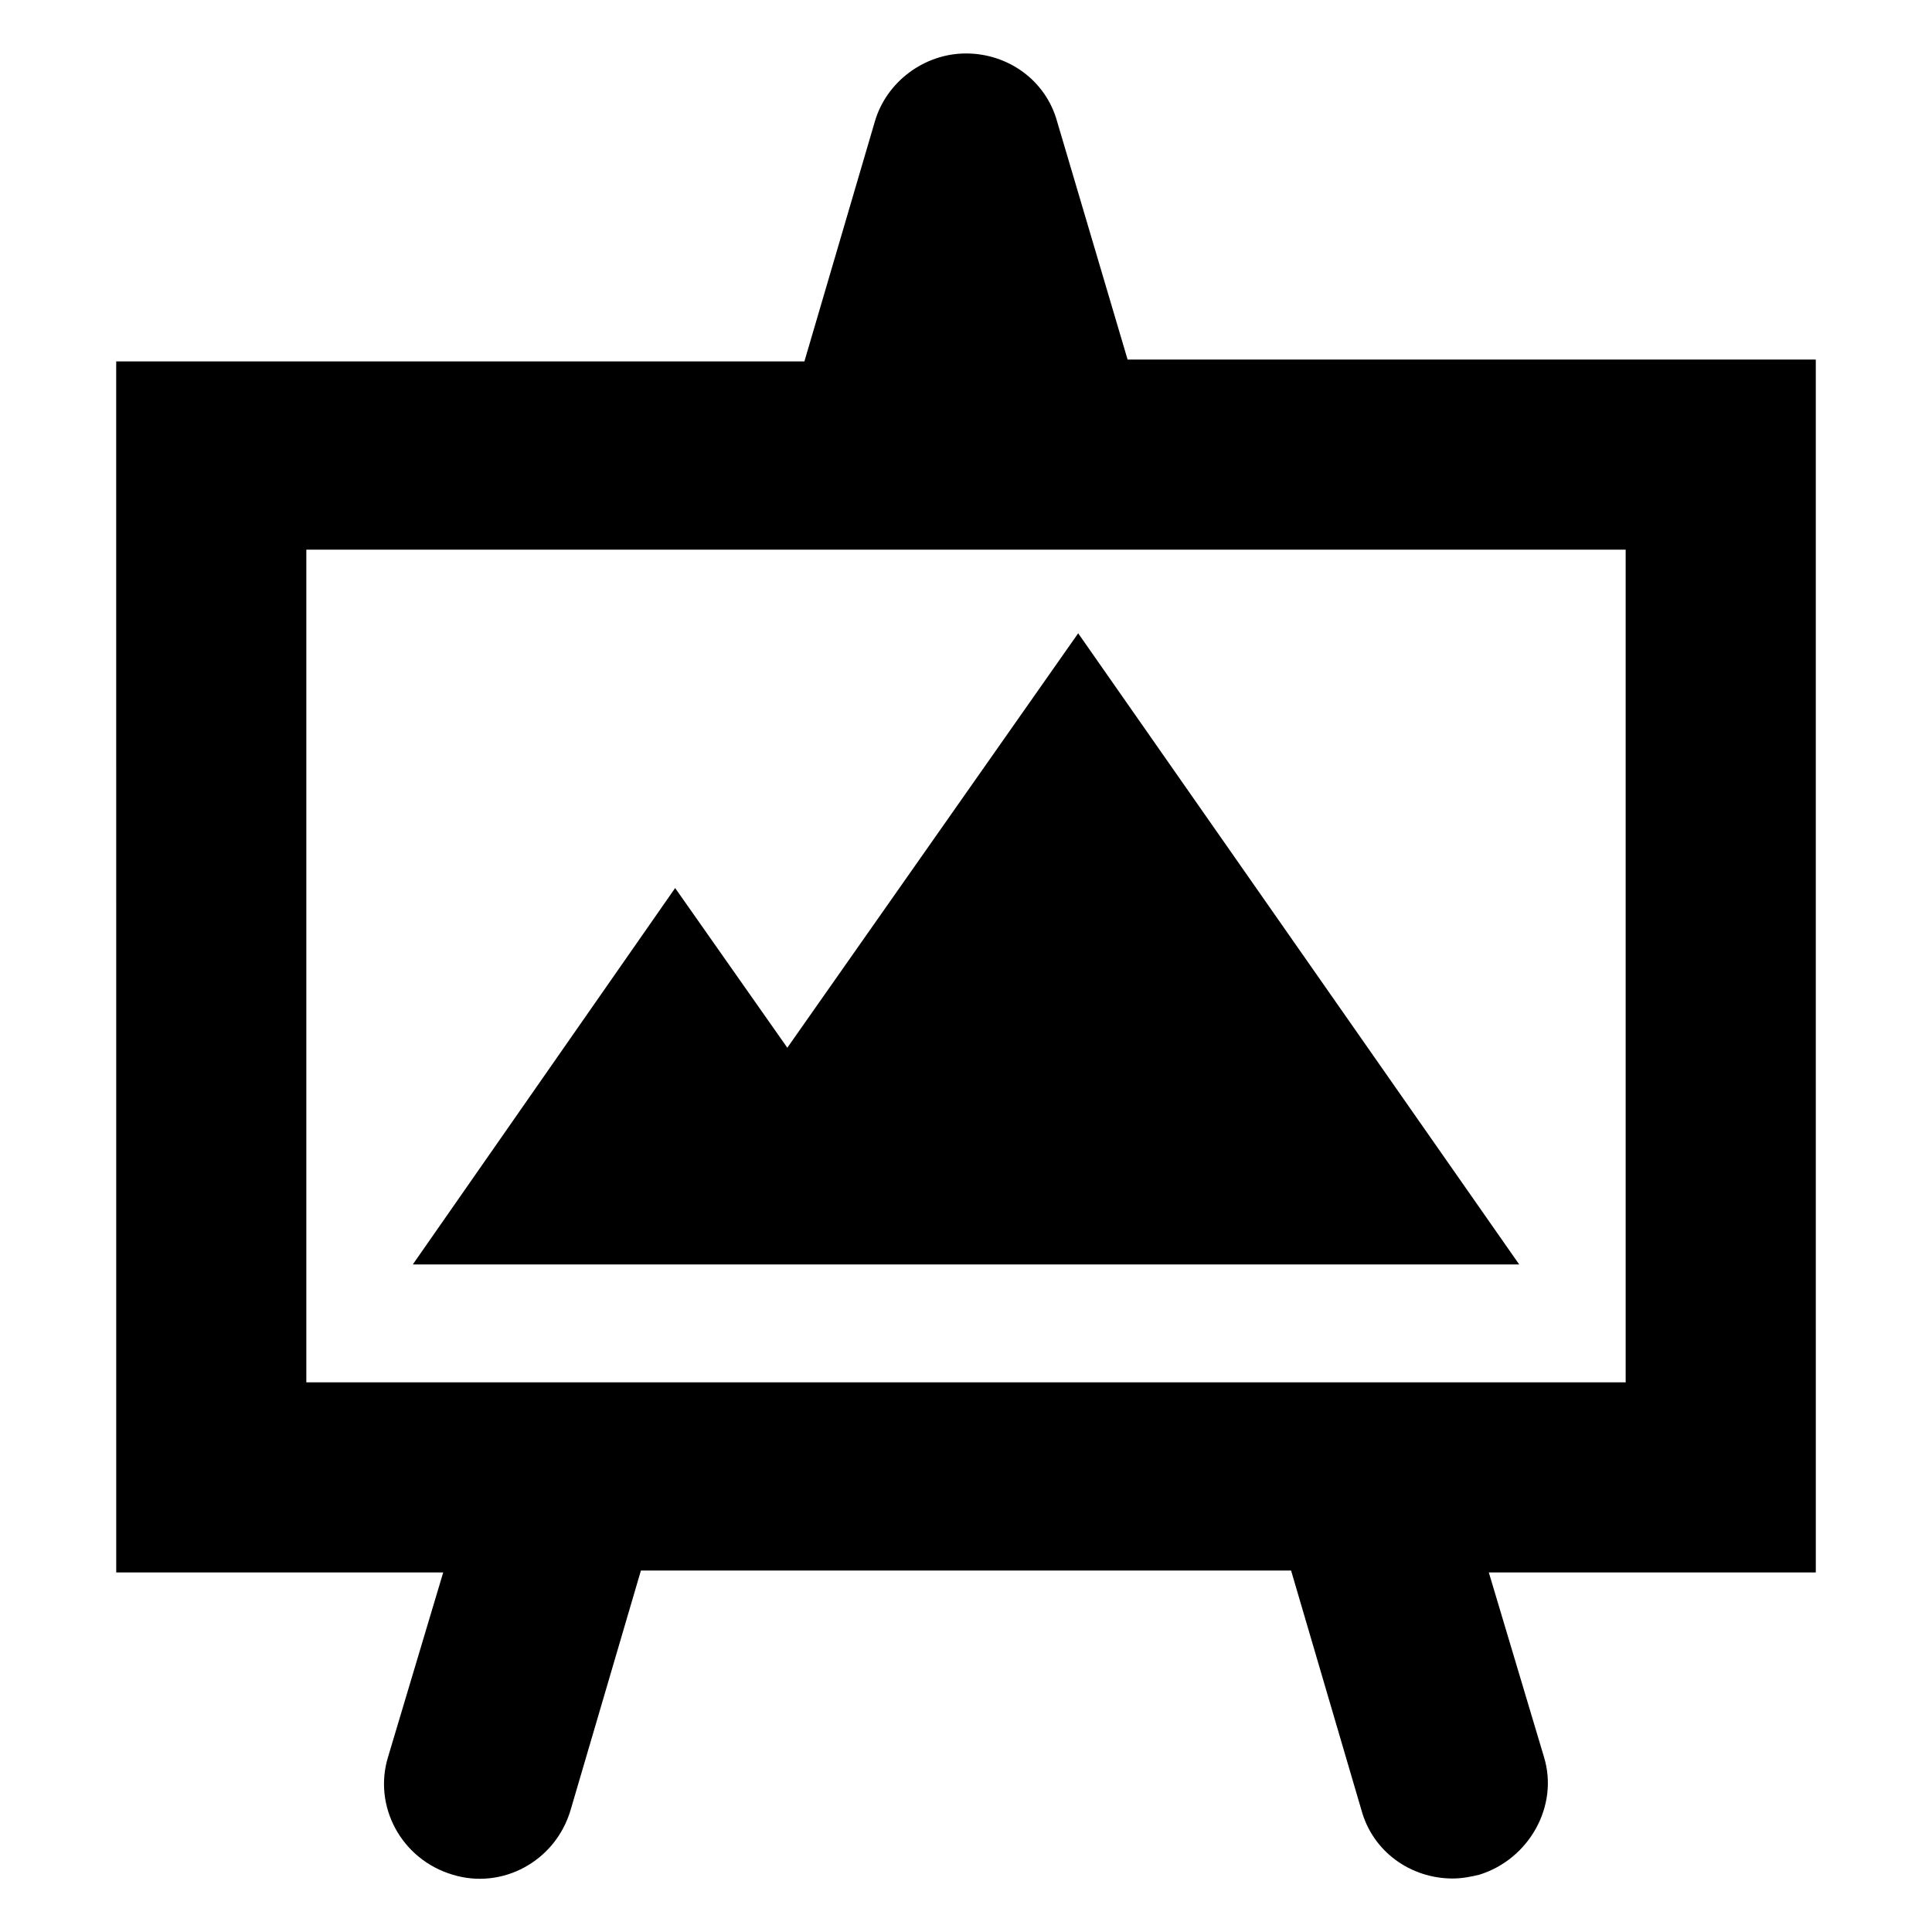
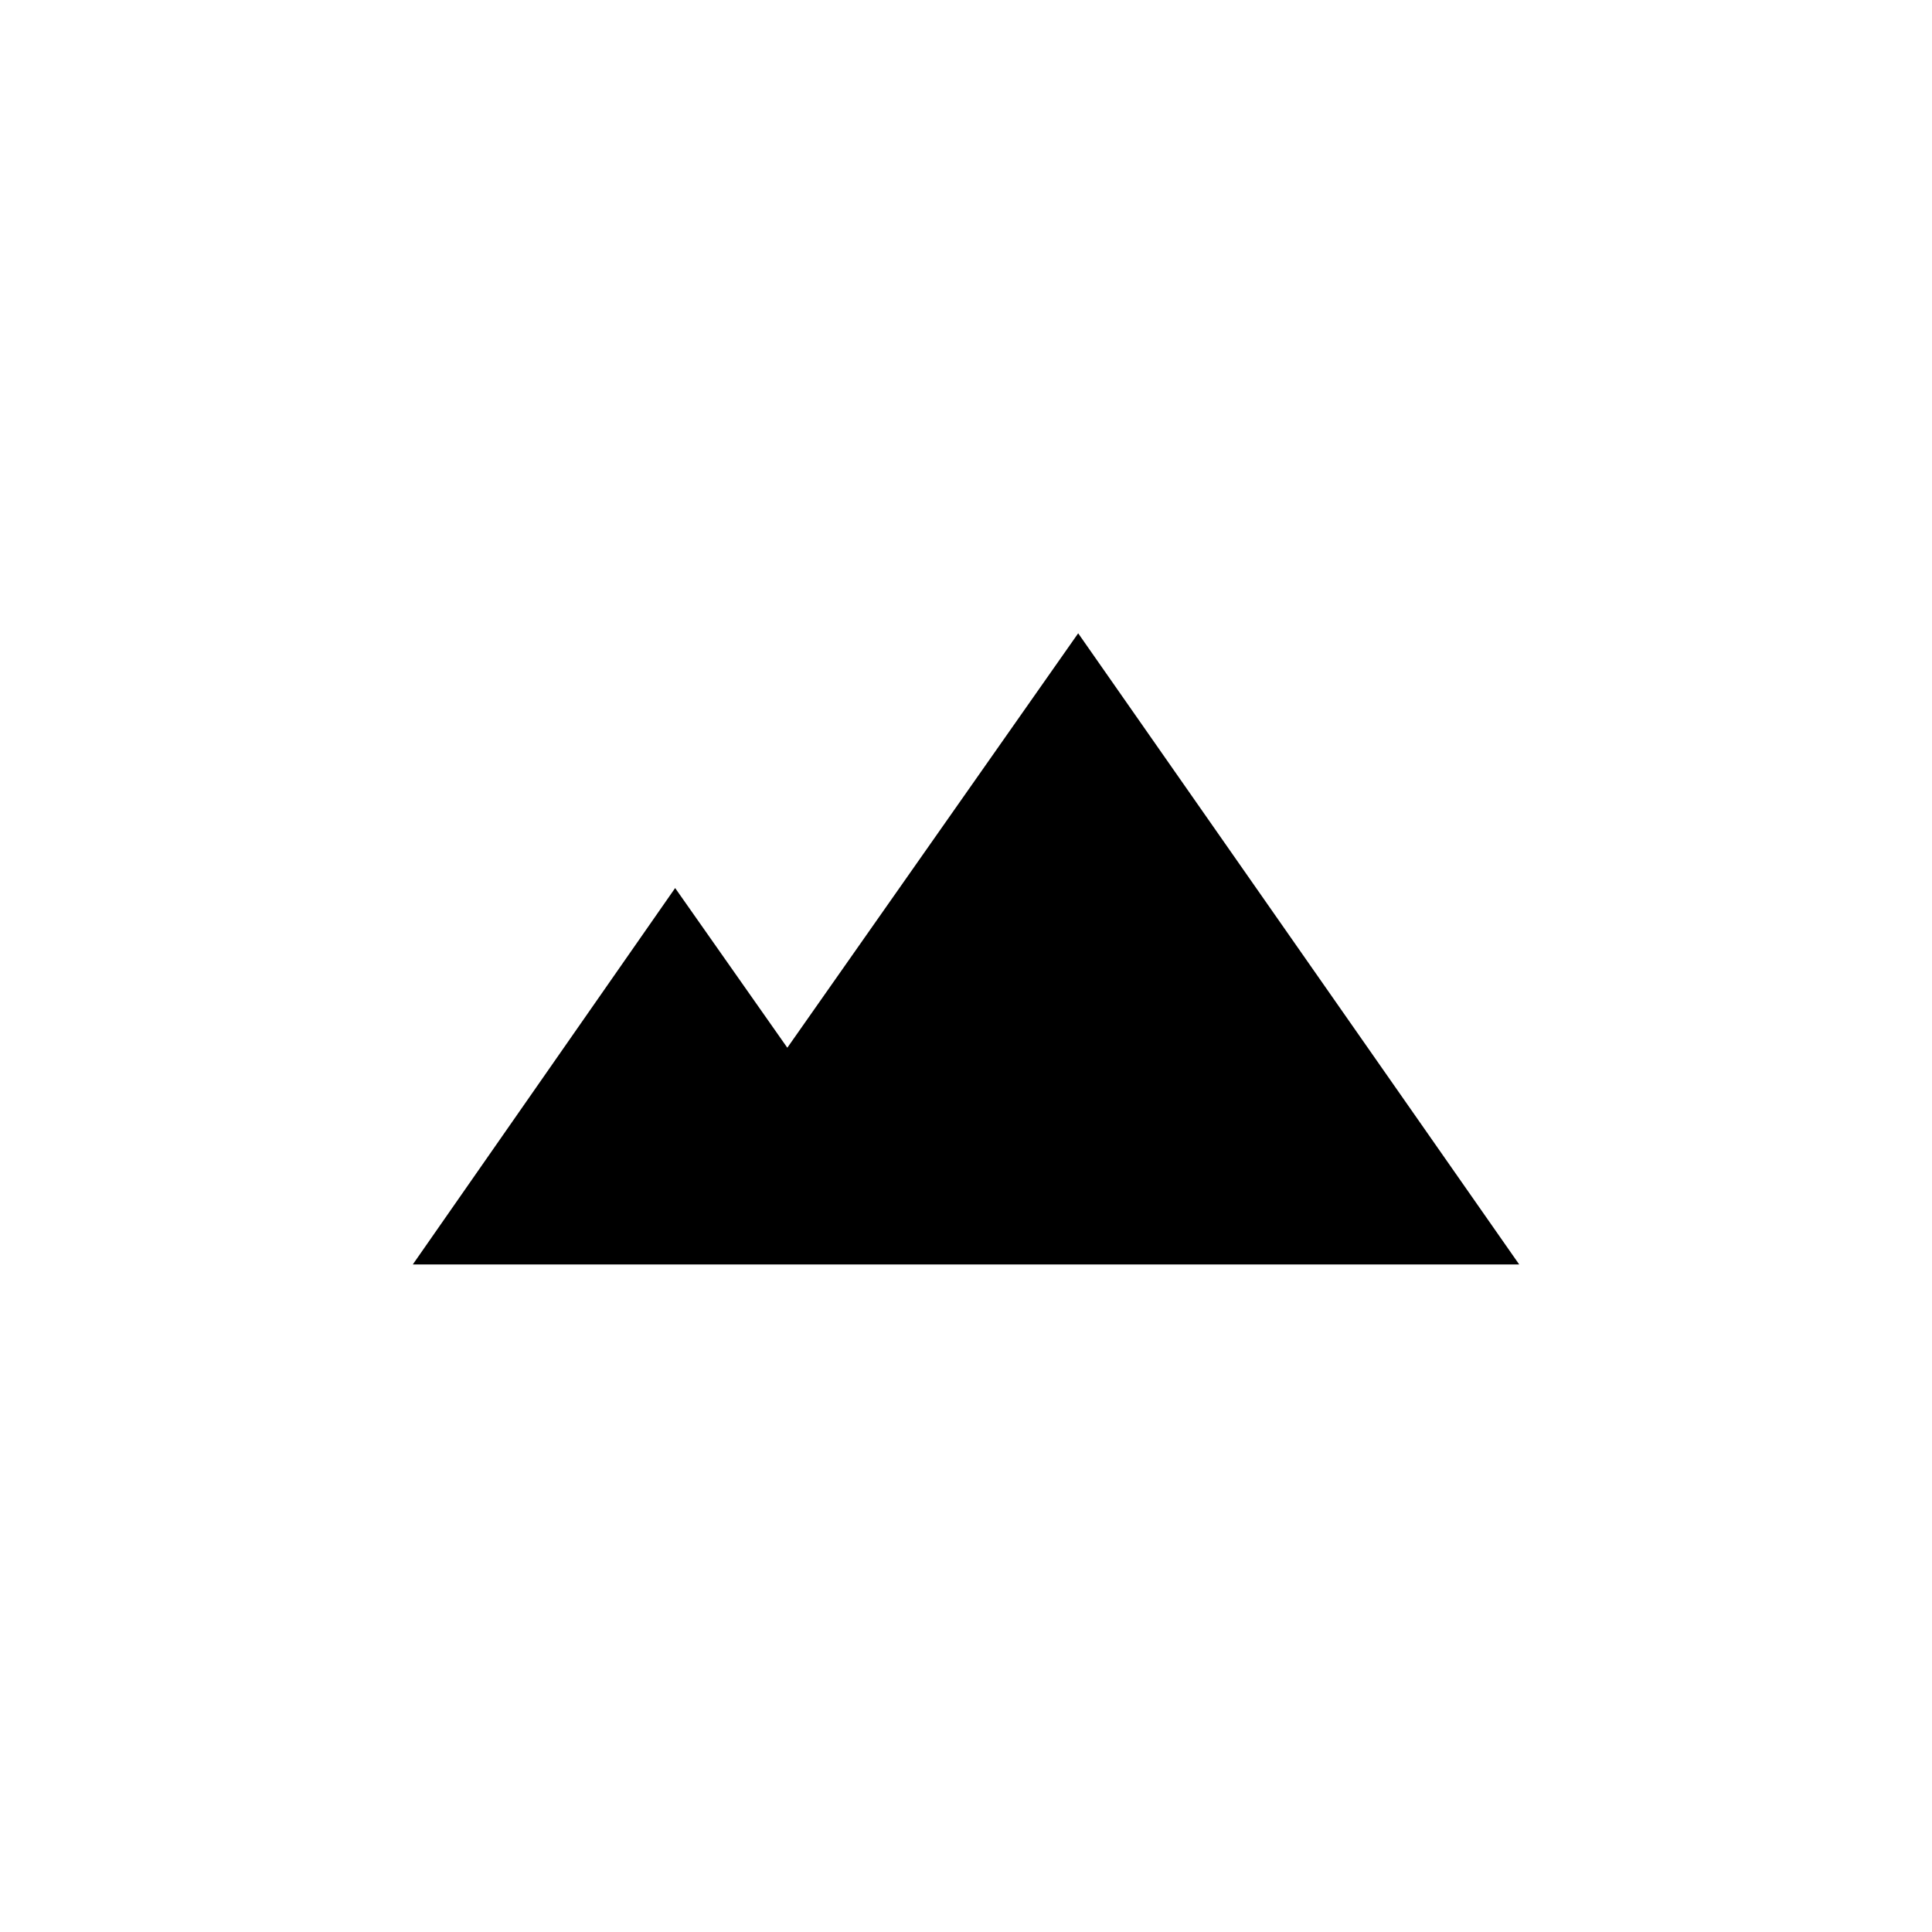
<svg xmlns="http://www.w3.org/2000/svg" fill="#000000" width="800px" height="800px" version="1.1" viewBox="144 144 512 512">
  <g>
-     <path d="m174.8 560.71h86.656l-14.609 48.871c-4.031 13.098 3.527 27.207 17.129 31.234 13.098 4.031 27.207-3.527 31.234-17.129l18.641-63.48h172.3l18.641 63.48c3.023 11.082 13.098 18.137 24.184 18.137 2.519 0 5.039-0.504 7.055-1.008 13.098-4.031 21.16-18.137 17.129-31.234l-14.609-48.871h86.656l-0.004-321.43h-182.38l-18.645-62.977c-3.019-11.086-13.098-18.137-24.18-18.137s-21.16 7.559-24.184 18.137l-18.641 63.48-182.38-0.004zm50.379-271.05h349.64v220.67h-349.64z" />
    <path d="m312.84 479.1h233.77l-116.88-167.27-77.082 109.83-29.727-42.32-69.523 99.754z" />
  </g>
</svg>